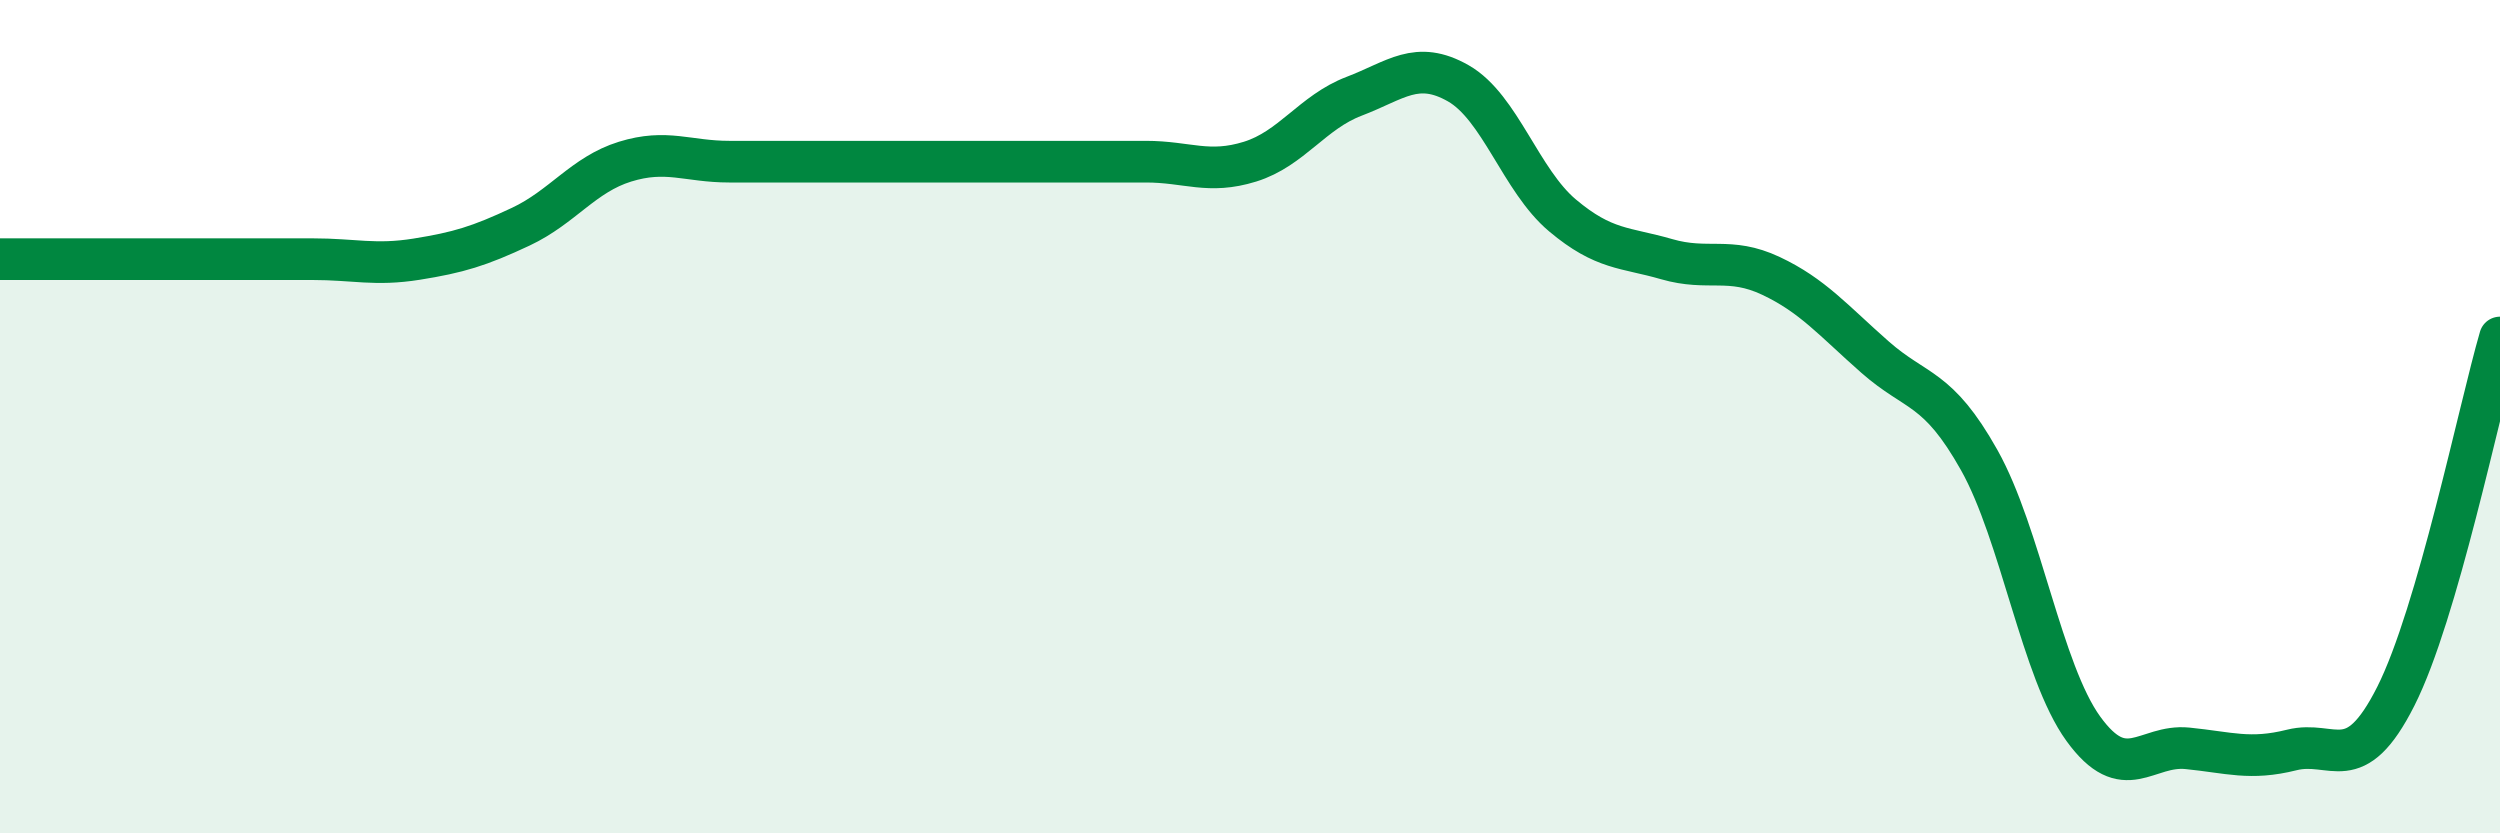
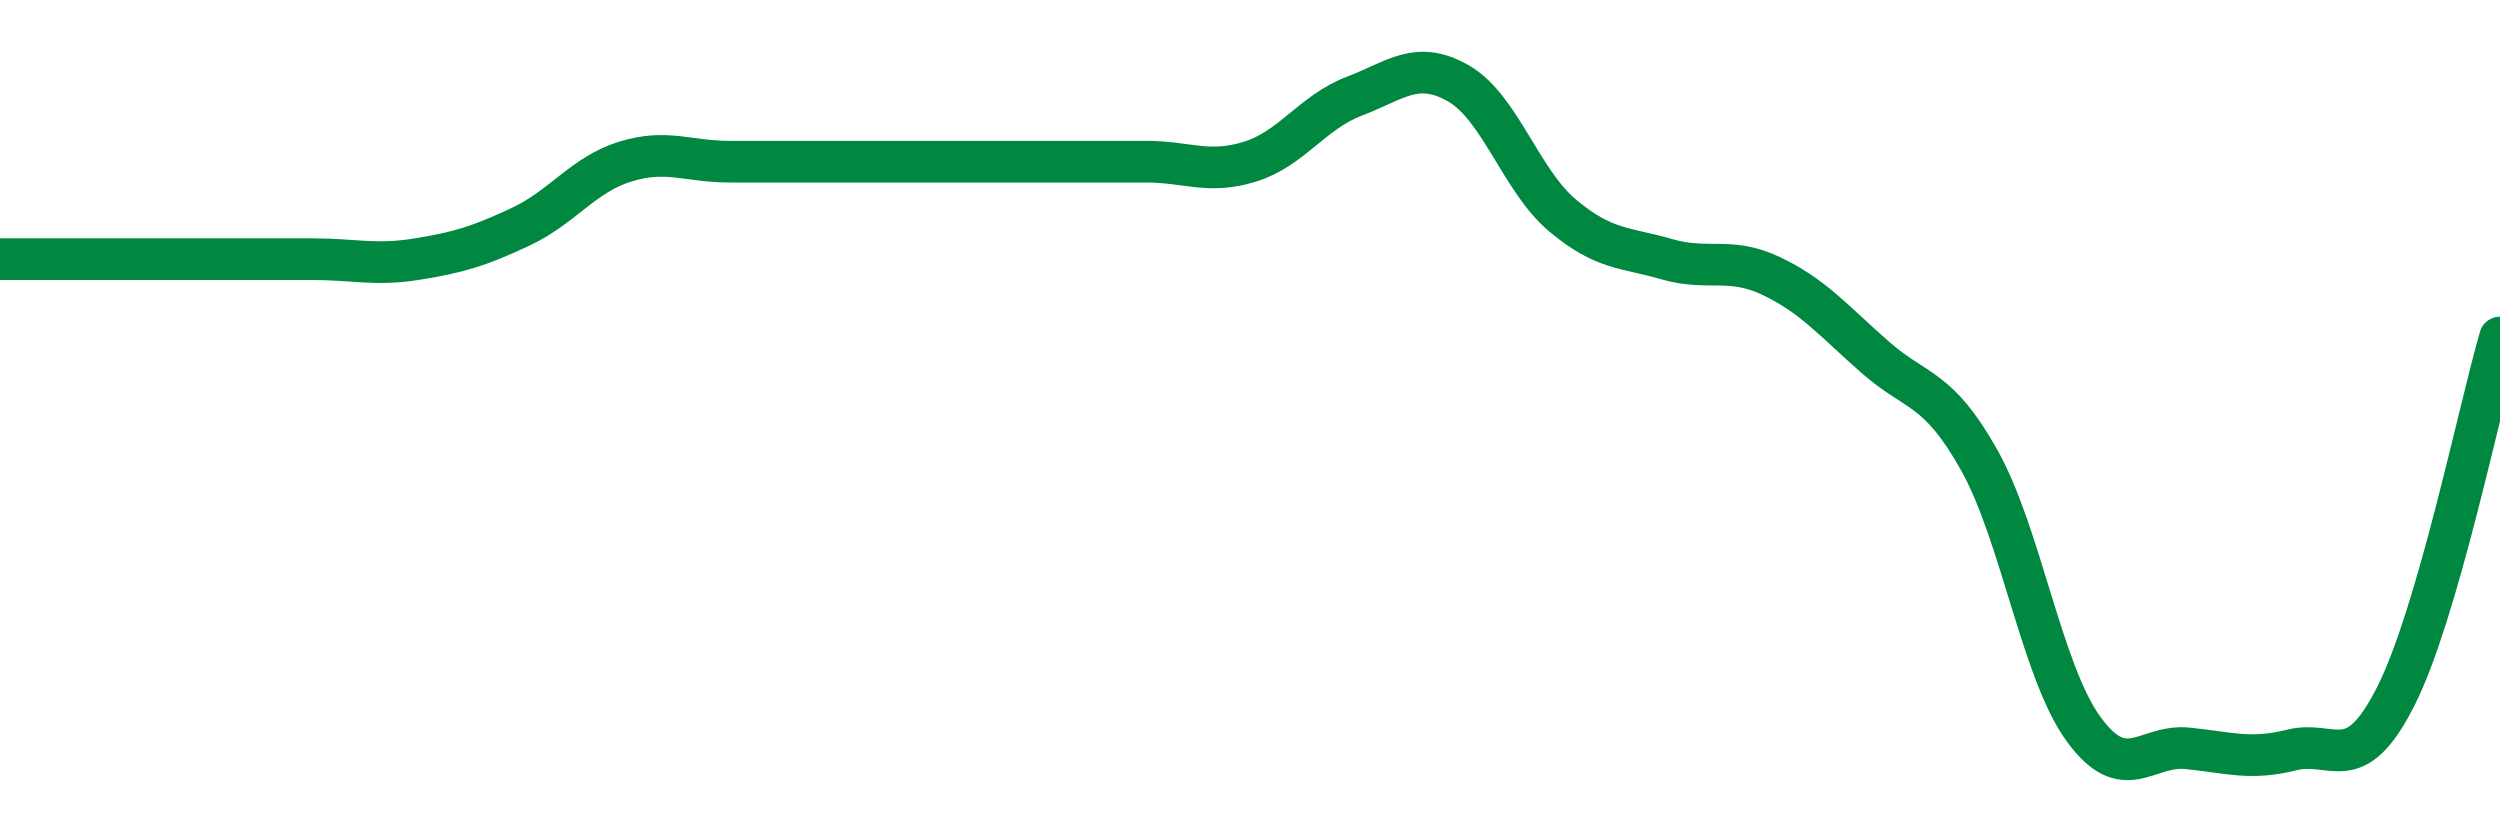
<svg xmlns="http://www.w3.org/2000/svg" width="60" height="20" viewBox="0 0 60 20">
-   <path d="M 0,6.22 C 0.5,6.22 1.5,6.22 2.5,6.22 C 3.5,6.22 4,6.22 5,6.22 C 6,6.22 6.5,6.22 7.5,6.22 C 8.5,6.22 9,6.38 10,6.22 C 11,6.06 11.5,5.91 12.5,5.44 C 13.5,4.97 14,4.19 15,3.88 C 16,3.57 16.5,3.88 17.5,3.88 C 18.5,3.88 19,3.88 20,3.88 C 21,3.88 21.5,3.88 22.5,3.88 C 23.5,3.88 24,3.88 25,3.88 C 26,3.88 26.5,3.88 27.5,3.88 C 28.5,3.88 29,4.19 30,3.88 C 31,3.57 31.5,2.69 32.5,2.31 C 33.5,1.93 34,1.43 35,2 C 36,2.57 36.5,4.33 37.5,5.17 C 38.5,6.01 39,5.93 40,6.22 C 41,6.51 41.5,6.15 42.5,6.62 C 43.5,7.09 44,7.69 45,8.57 C 46,9.45 46.5,9.26 47.5,11.04 C 48.5,12.82 49,16.11 50,17.49 C 51,18.87 51.5,17.86 52.5,17.96 C 53.5,18.06 54,18.25 55,18 C 56,17.75 56.5,18.69 57.5,16.71 C 58.5,14.73 59.5,9.82 60,8.1L60 20L0 20Z" fill="#008740" opacity="0.1" stroke-linecap="round" stroke-linejoin="round" />
  <path d="M 0,6.22 C 0.5,6.22 1.5,6.22 2.5,6.22 C 3.5,6.22 4,6.22 5,6.22 C 6,6.22 6.5,6.22 7.5,6.22 C 8.5,6.22 9,6.38 10,6.22 C 11,6.06 11.5,5.91 12.5,5.44 C 13.5,4.97 14,4.19 15,3.88 C 16,3.57 16.5,3.88 17.5,3.88 C 18.5,3.88 19,3.88 20,3.88 C 21,3.88 21.5,3.88 22.5,3.88 C 23.5,3.88 24,3.88 25,3.88 C 26,3.88 26.5,3.88 27.5,3.88 C 28.5,3.88 29,4.19 30,3.88 C 31,3.57 31.5,2.69 32.5,2.31 C 33.5,1.93 34,1.43 35,2 C 36,2.57 36.5,4.33 37.5,5.17 C 38.5,6.01 39,5.93 40,6.22 C 41,6.51 41.5,6.15 42.5,6.62 C 43.5,7.09 44,7.69 45,8.57 C 46,9.45 46.5,9.26 47.5,11.04 C 48.5,12.82 49,16.11 50,17.49 C 51,18.87 51.5,17.86 52.5,17.96 C 53.5,18.06 54,18.25 55,18 C 56,17.75 56.5,18.69 57.5,16.71 C 58.5,14.73 59.5,9.82 60,8.1" stroke="#008740" stroke-width="1" fill="none" stroke-linecap="round" stroke-linejoin="round" />
</svg>